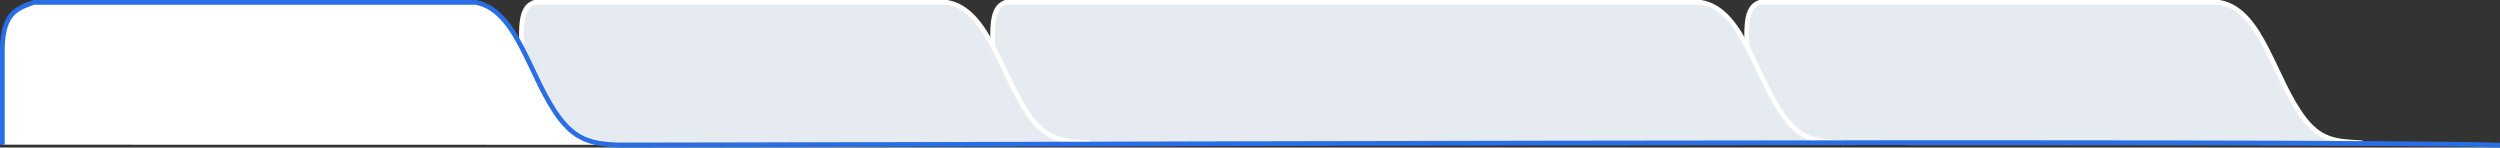
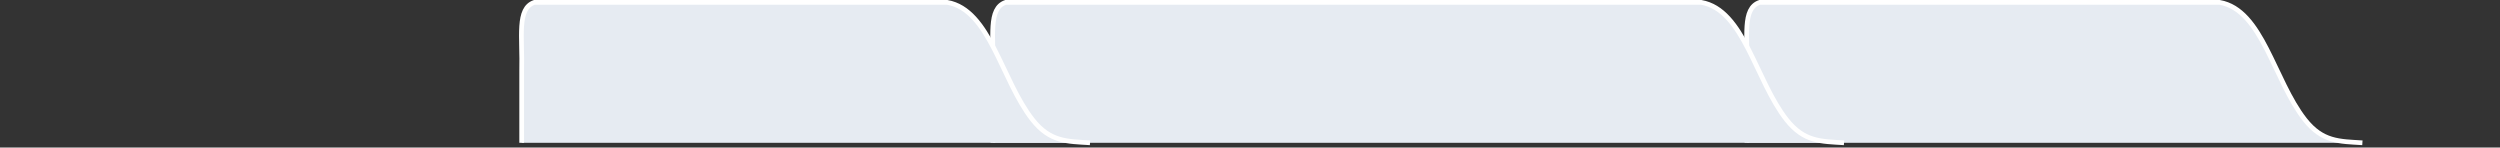
<svg xmlns="http://www.w3.org/2000/svg" id="_レイヤー_1" data-name="レイヤー_1" width="530.5" height="31.3" version="1.1" viewBox="0 0 530.5 31.3">
  <rect x="0" y="0" width="530.5" height="31.3" fill="#333333" stroke="none" />
  <defs>
    <style> .st0 { fill: #e6ebf2; stroke: #fff; } .st0, .st1 { stroke-miterlimit: 10; } .st1 { fill: #fff; stroke: #296ee5; } </style>
  </defs>
  <path class="st0" d="M501.3,30.3c-4.9-.3-8.5-.2-12.2-4.9-6.6-8.4-9-23.3-18.1-24.9h-97.6c-3.8,1.3-2.5,7.3-2.7,14.6v15.2" />
  <path class="st0" d="M391.3,30.3c-4.9-.3-8.5-.2-12.2-4.9-6.6-8.4-9-23.3-18.1-24.9h-147.6c-3.8,1.3-2.5,7.3-2.7,14.6v15.2" />
  <path class="st0" d="M231.3,30.3c-4.9-.3-8.5-.2-12.2-4.9-6.6-8.4-9-23.3-18.1-24.9h-87.6c-3.8,1.3-2.5,7.3-2.7,14.6v15.2" />
-   <path class="st1" d="M530.5,30.8c-37.3-1.2-361.8,0-399.3,0-4.9-.3-8.5-.7-12.2-5.4-6.6-8.4-9-23.3-18.1-24.9H7.2C3.5,1.8.7,2.8.5,10.1v20.6" />
</svg>